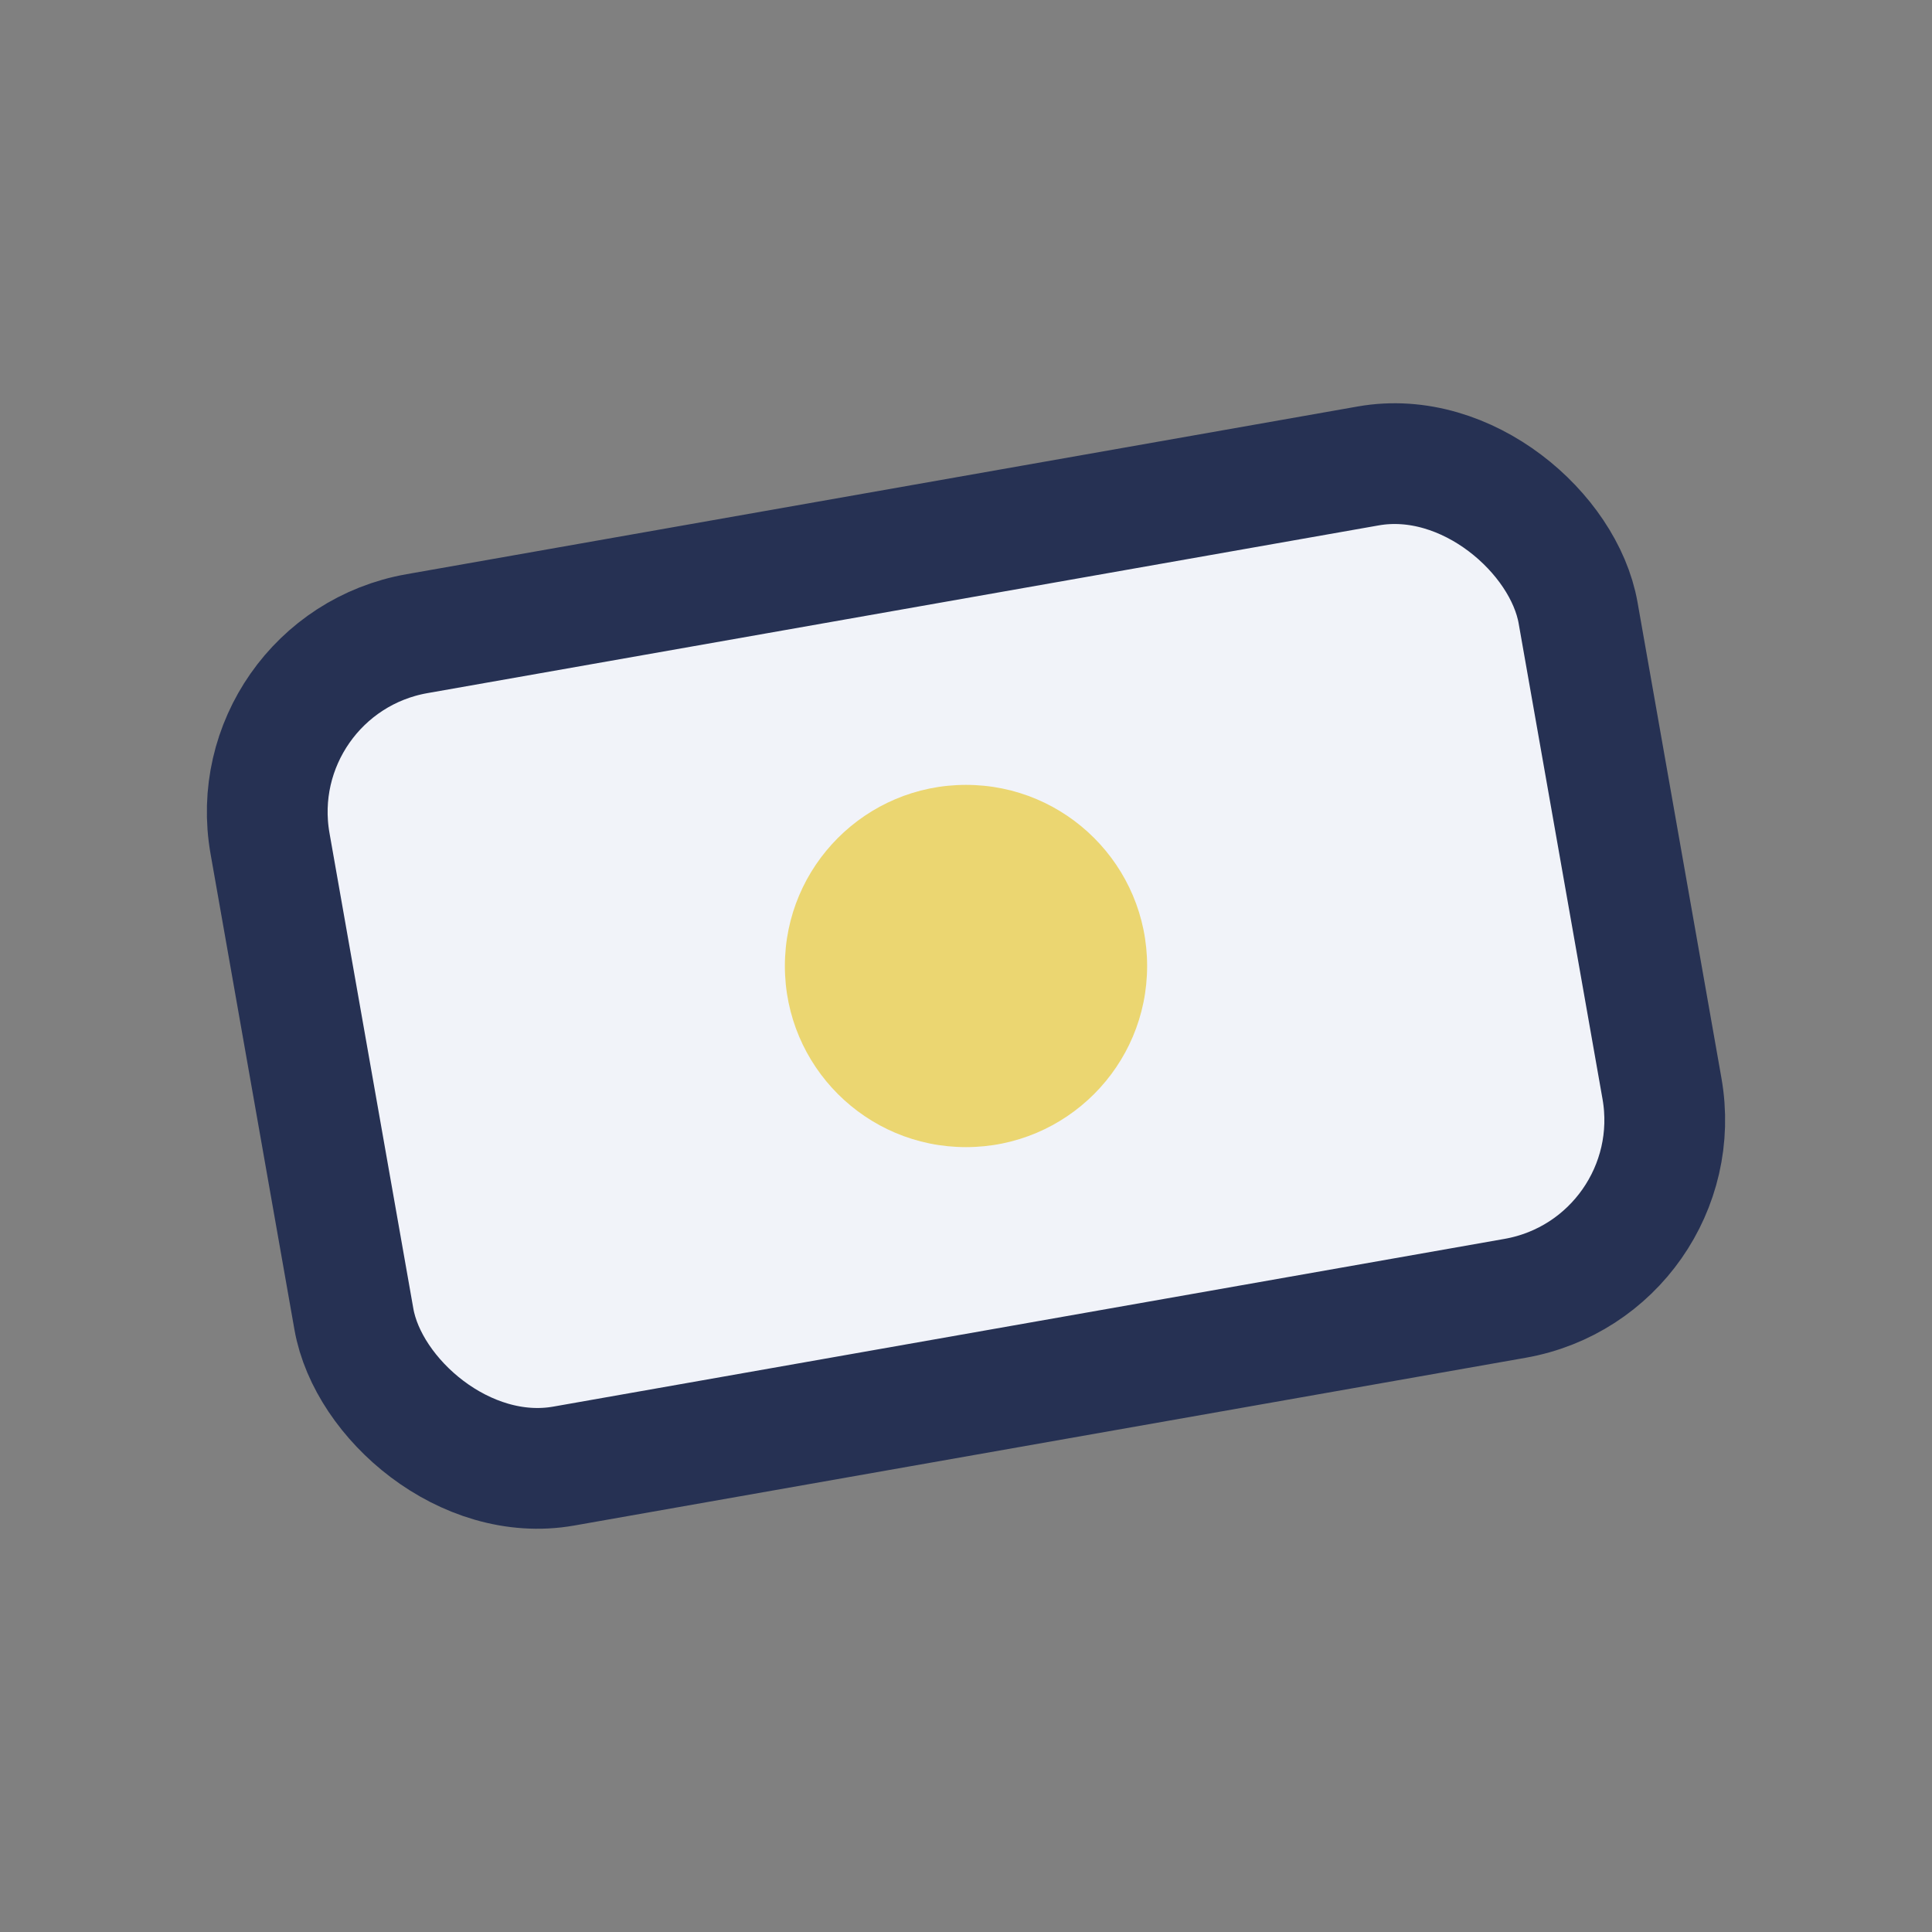
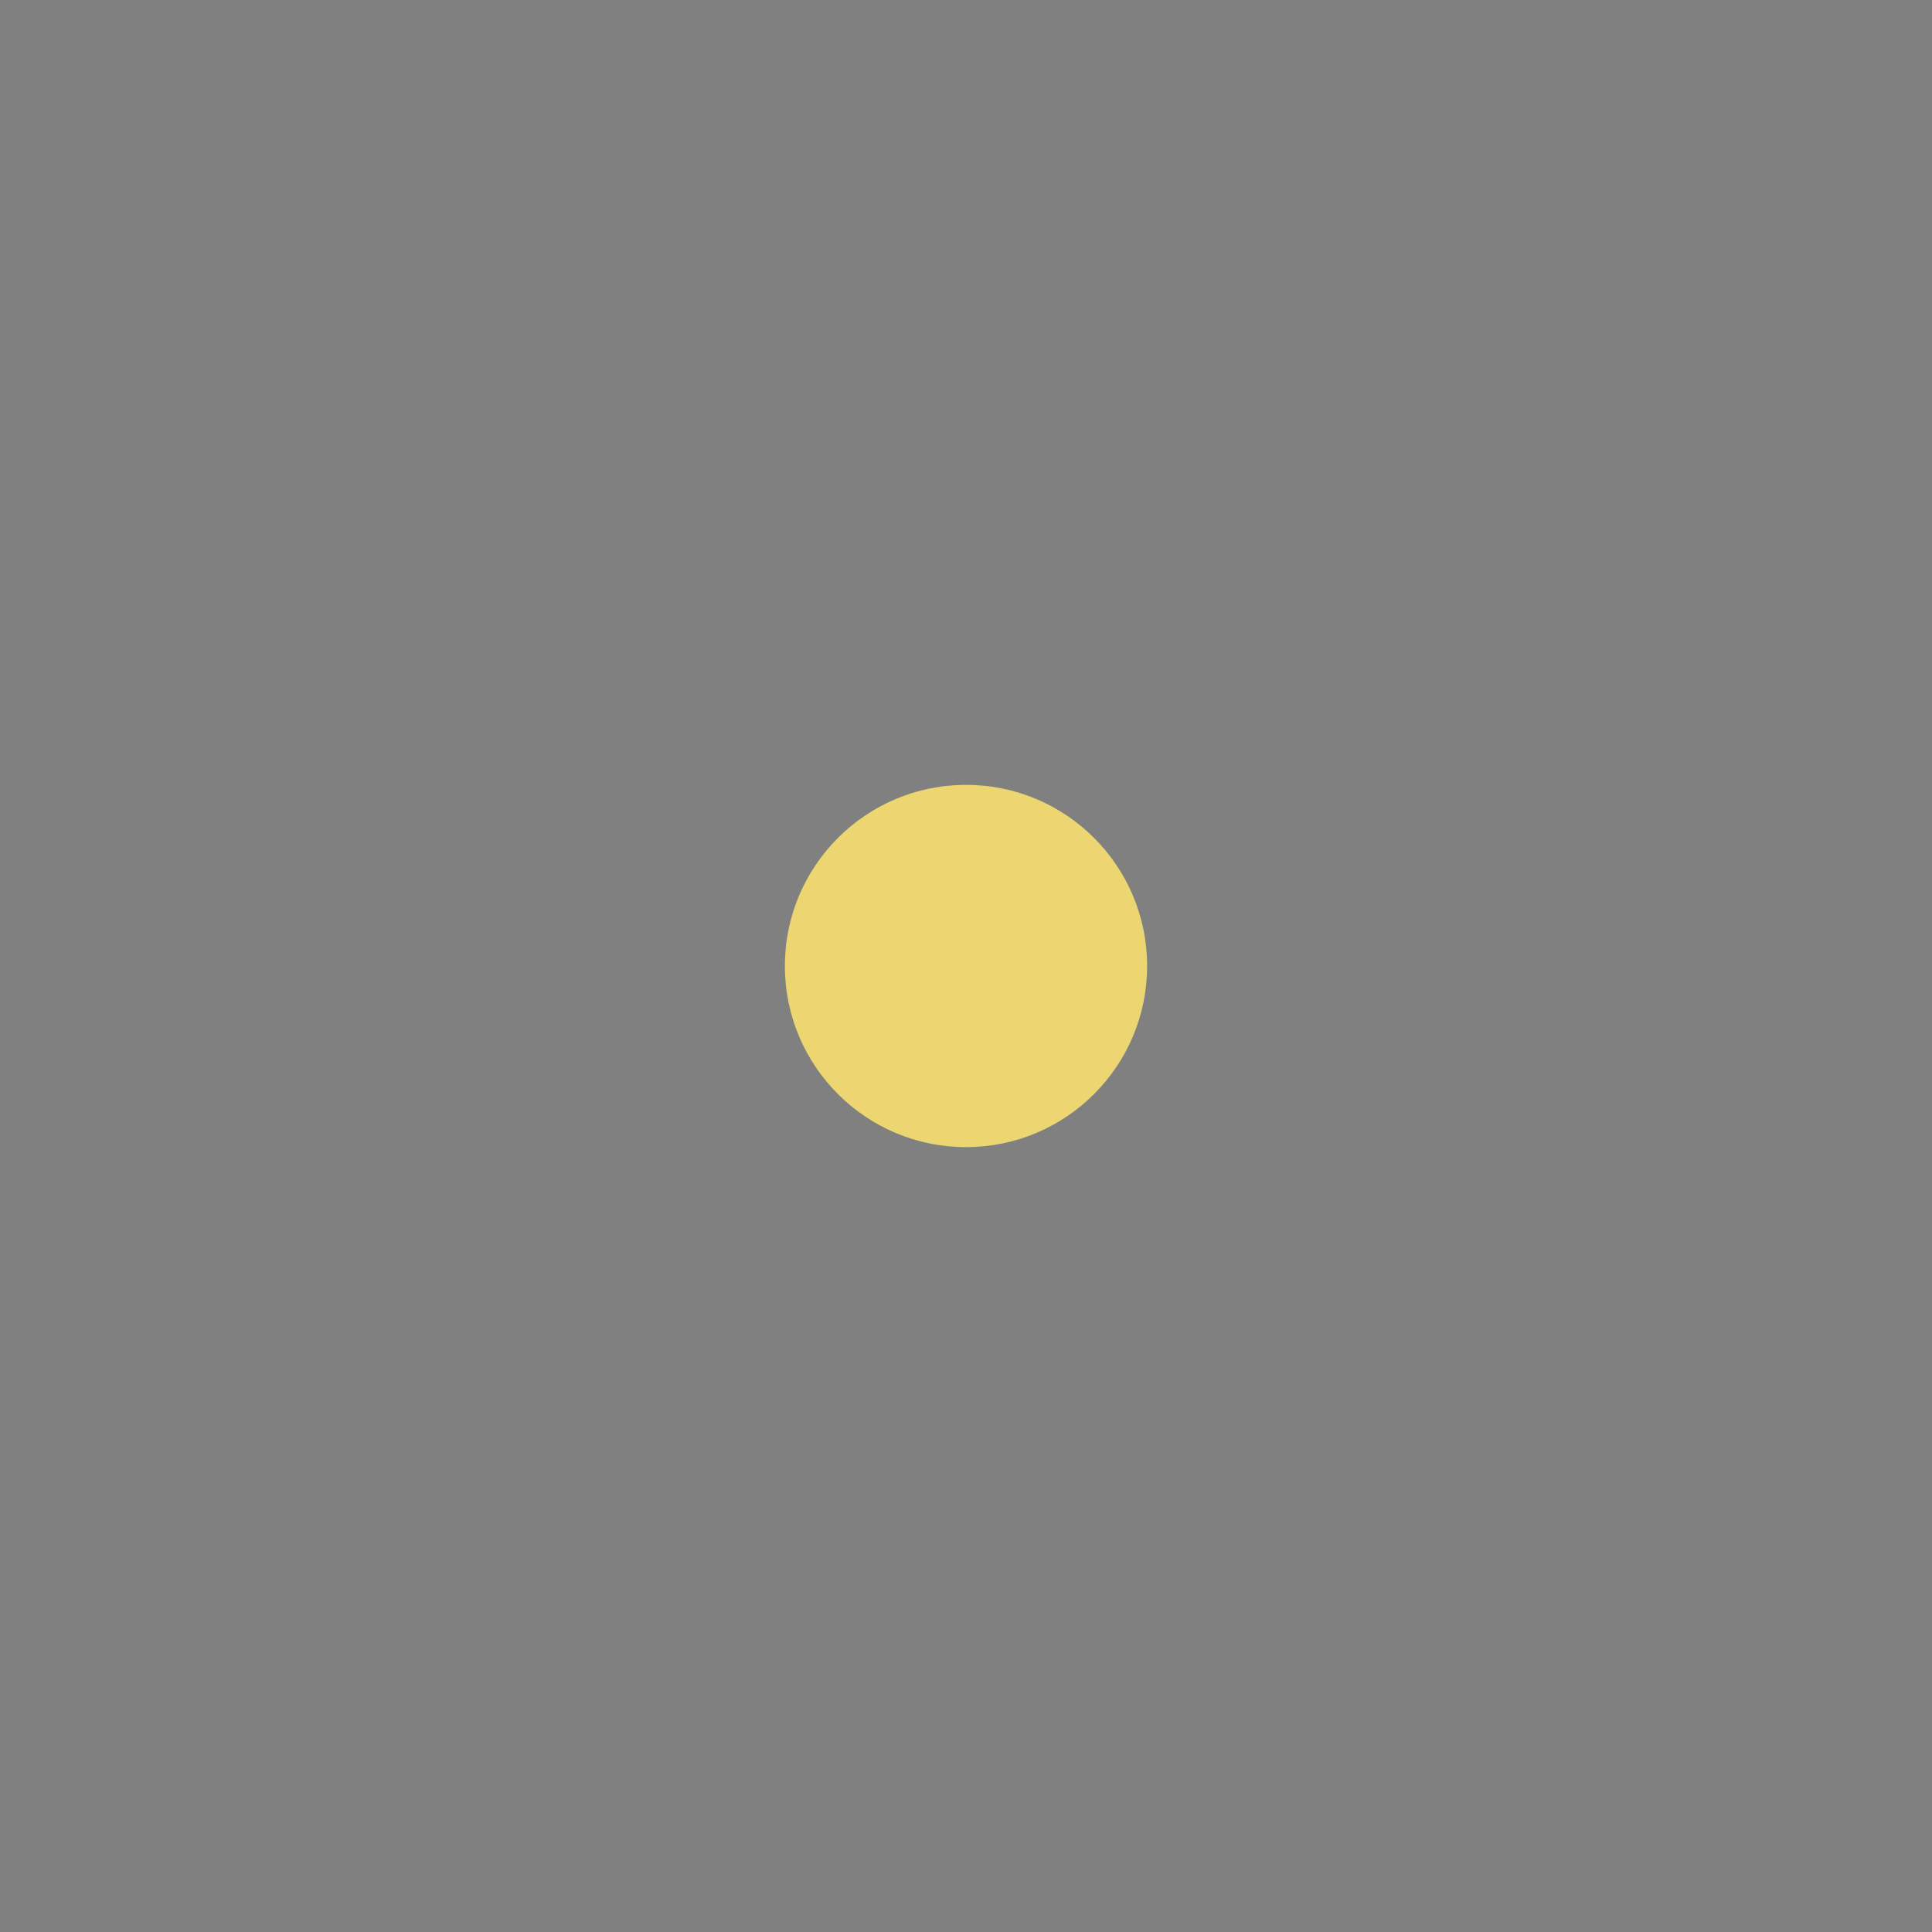
<svg xmlns="http://www.w3.org/2000/svg" width="32" height="32" viewBox="0 0 32 32">
  <rect x="0" y="0" width="32" height="32" fill="#808080" stroke="none" />
-   <rect x="5" y="9" width="22" height="14" transform="rotate(-10 16 16)" rx="3" fill="#F1F3F9" stroke="#263153" stroke-width="2" />
  <circle cx="16" cy="16" r="3" fill="#EBD671" />
</svg>